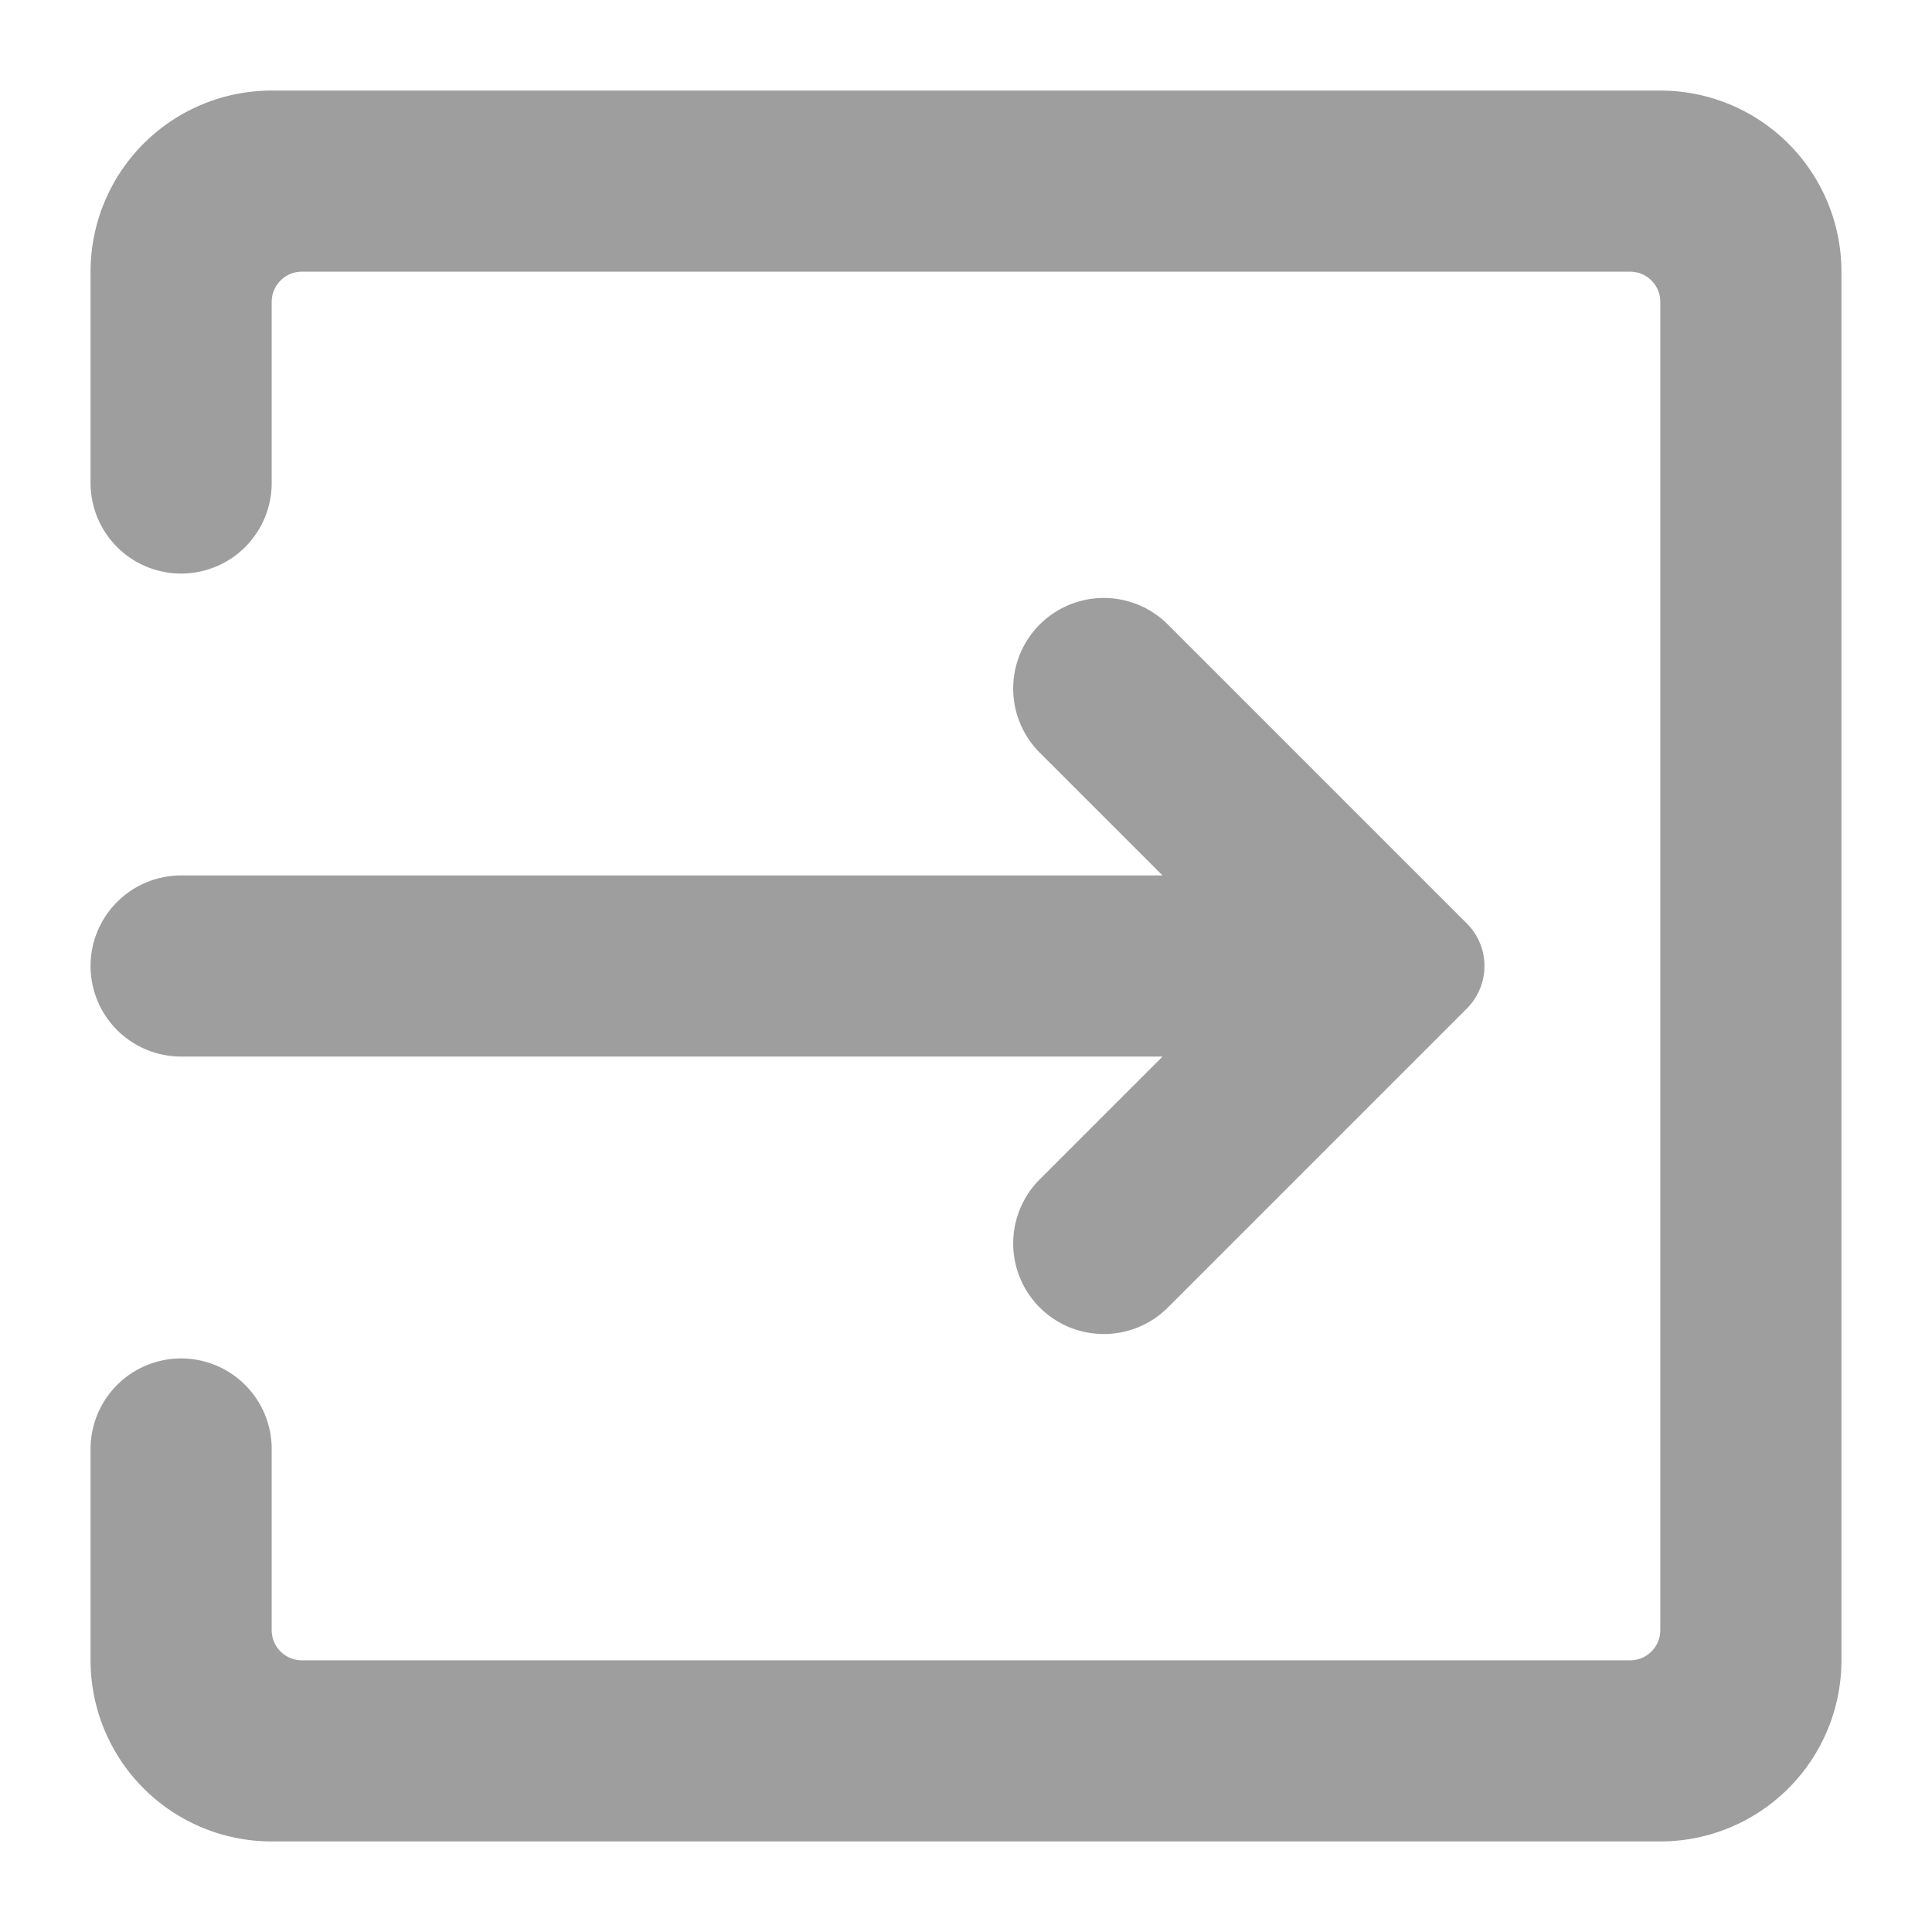
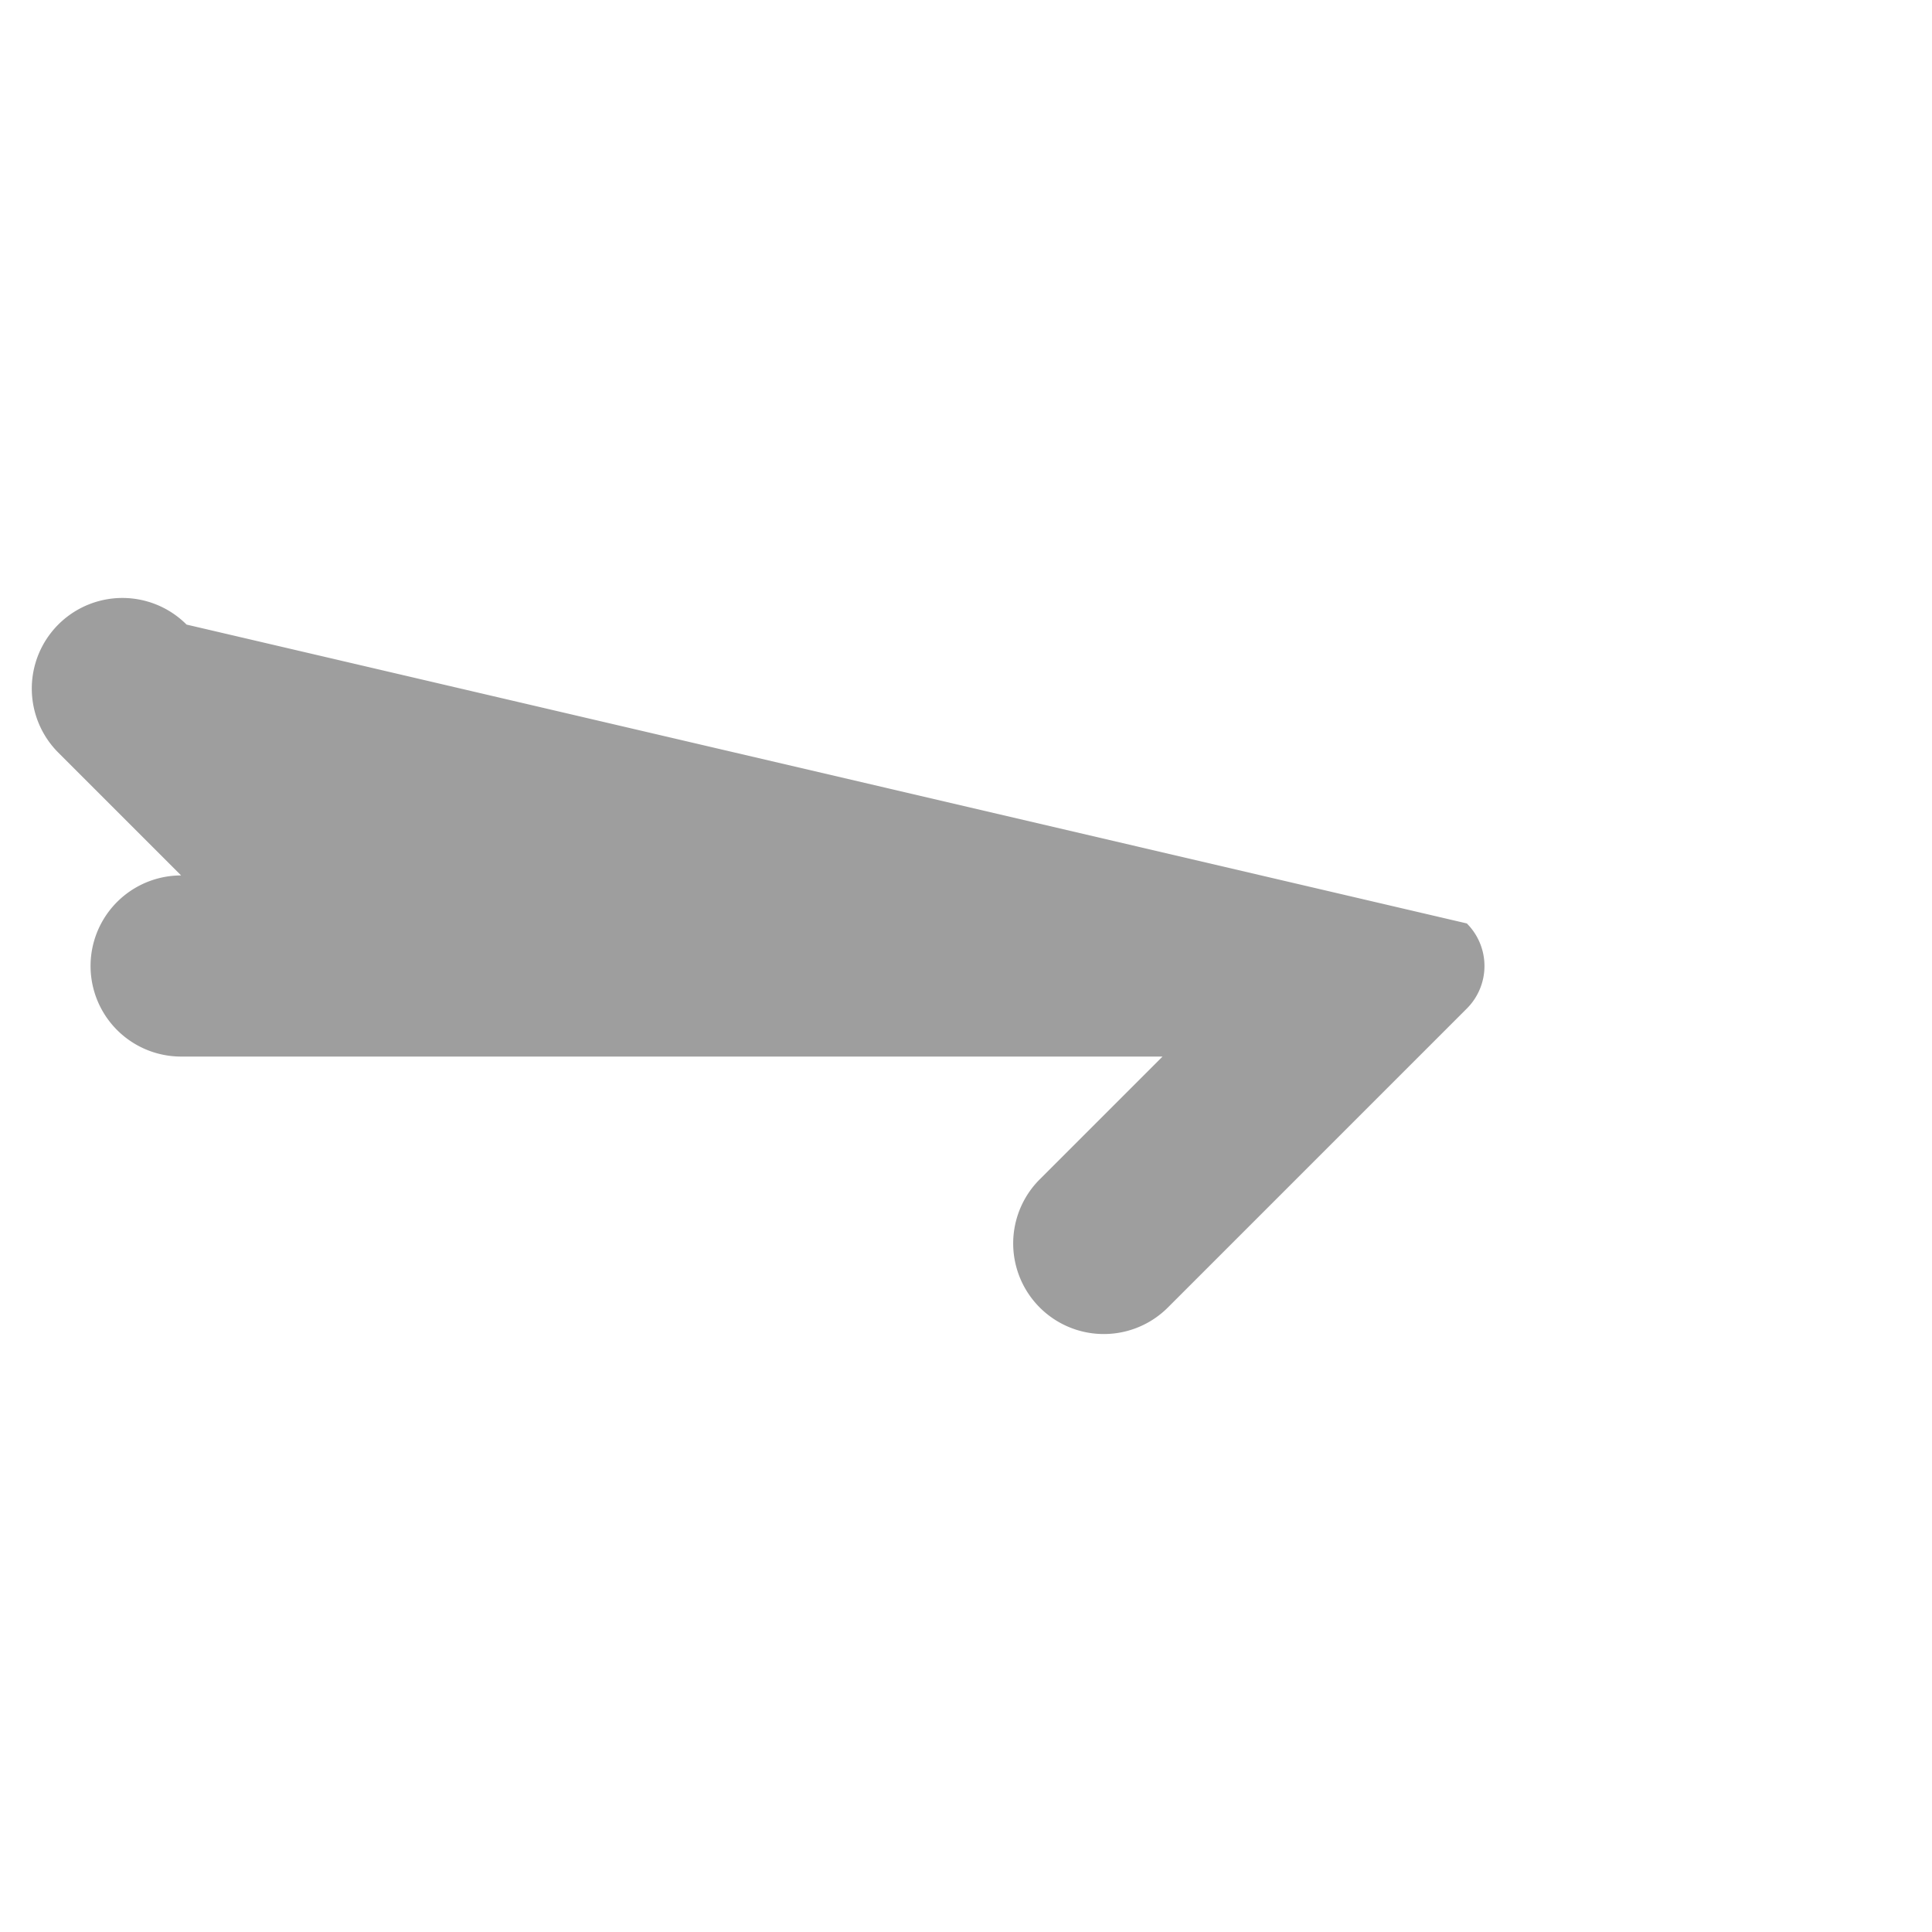
<svg xmlns="http://www.w3.org/2000/svg" version="1.1" width="512" height="512" x="0" y="0" viewBox="0 0 64 64" style="enable-background:new 0 0 512 512" xml:space="preserve">
  <g>
    <g data-name="Log In-Arrow-Arrows-Direction-User Interface">
-       <path d="M61 9v46a6 6 0 0 1-6 6H9a6 6 0 0 1-6-6v-7a3 3 0 0 1 6 0v6a1 1 0 0 0 1 1h44a1 1 0 0 0 1-1V10a1 1 0 0 0-1-1H10a1 1 0 0 0-1 1v6a3 3 0 0 1-6 0V9a6 6 0 0 1 6-6h46a6 6 0 0 1 6 6z" fill="#9e9e9e" opacity="1" data-original="#000000" />
-       <path d="M48.59 30.59a1.992 1.992 0 0 1 0 2.82l-9.9 9.9a3 3 0 0 1-4.25-4.24L38.51 35H6a3 3 0 0 1 0-6h32.51l-4.07-4.07a3 3 0 0 1 4.25-4.24z" fill="#9e9e9e" opacity="1" data-original="#000000" />
+       <path d="M48.59 30.59a1.992 1.992 0 0 1 0 2.82l-9.9 9.9a3 3 0 0 1-4.25-4.24L38.51 35H6a3 3 0 0 1 0-6l-4.07-4.07a3 3 0 0 1 4.25-4.24z" fill="#9e9e9e" opacity="1" data-original="#000000" />
    </g>
  </g>
</svg>